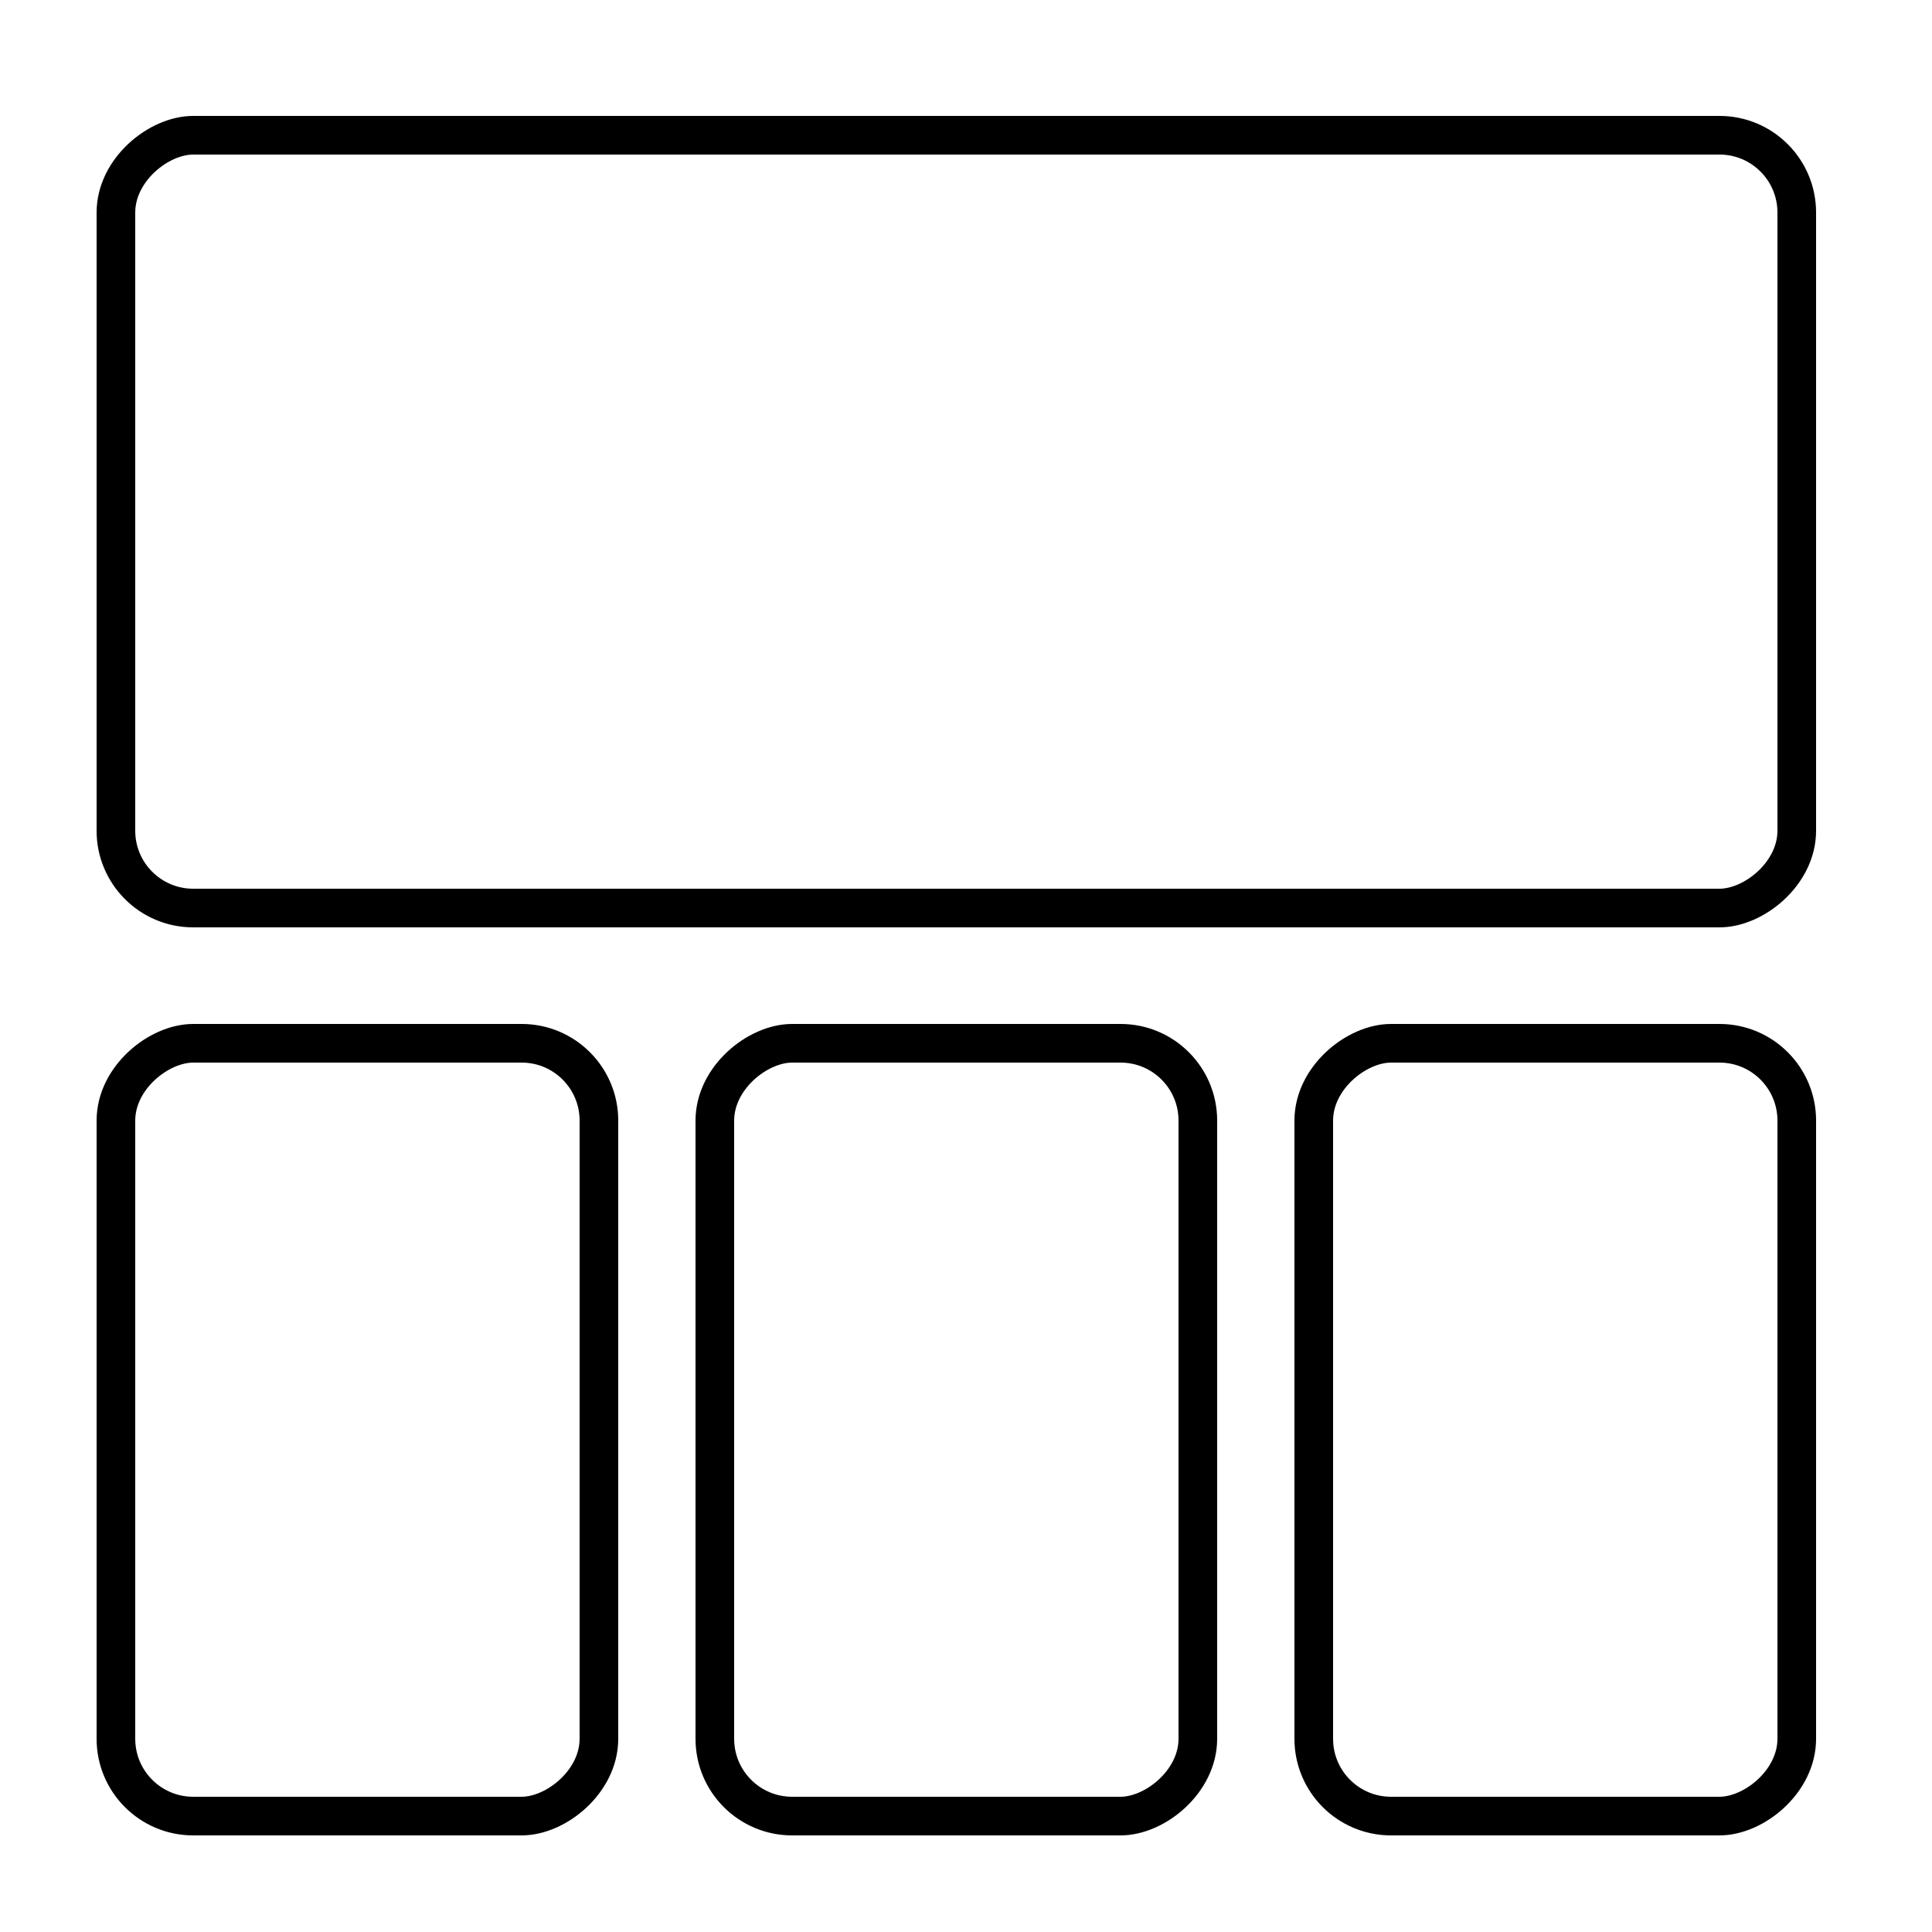
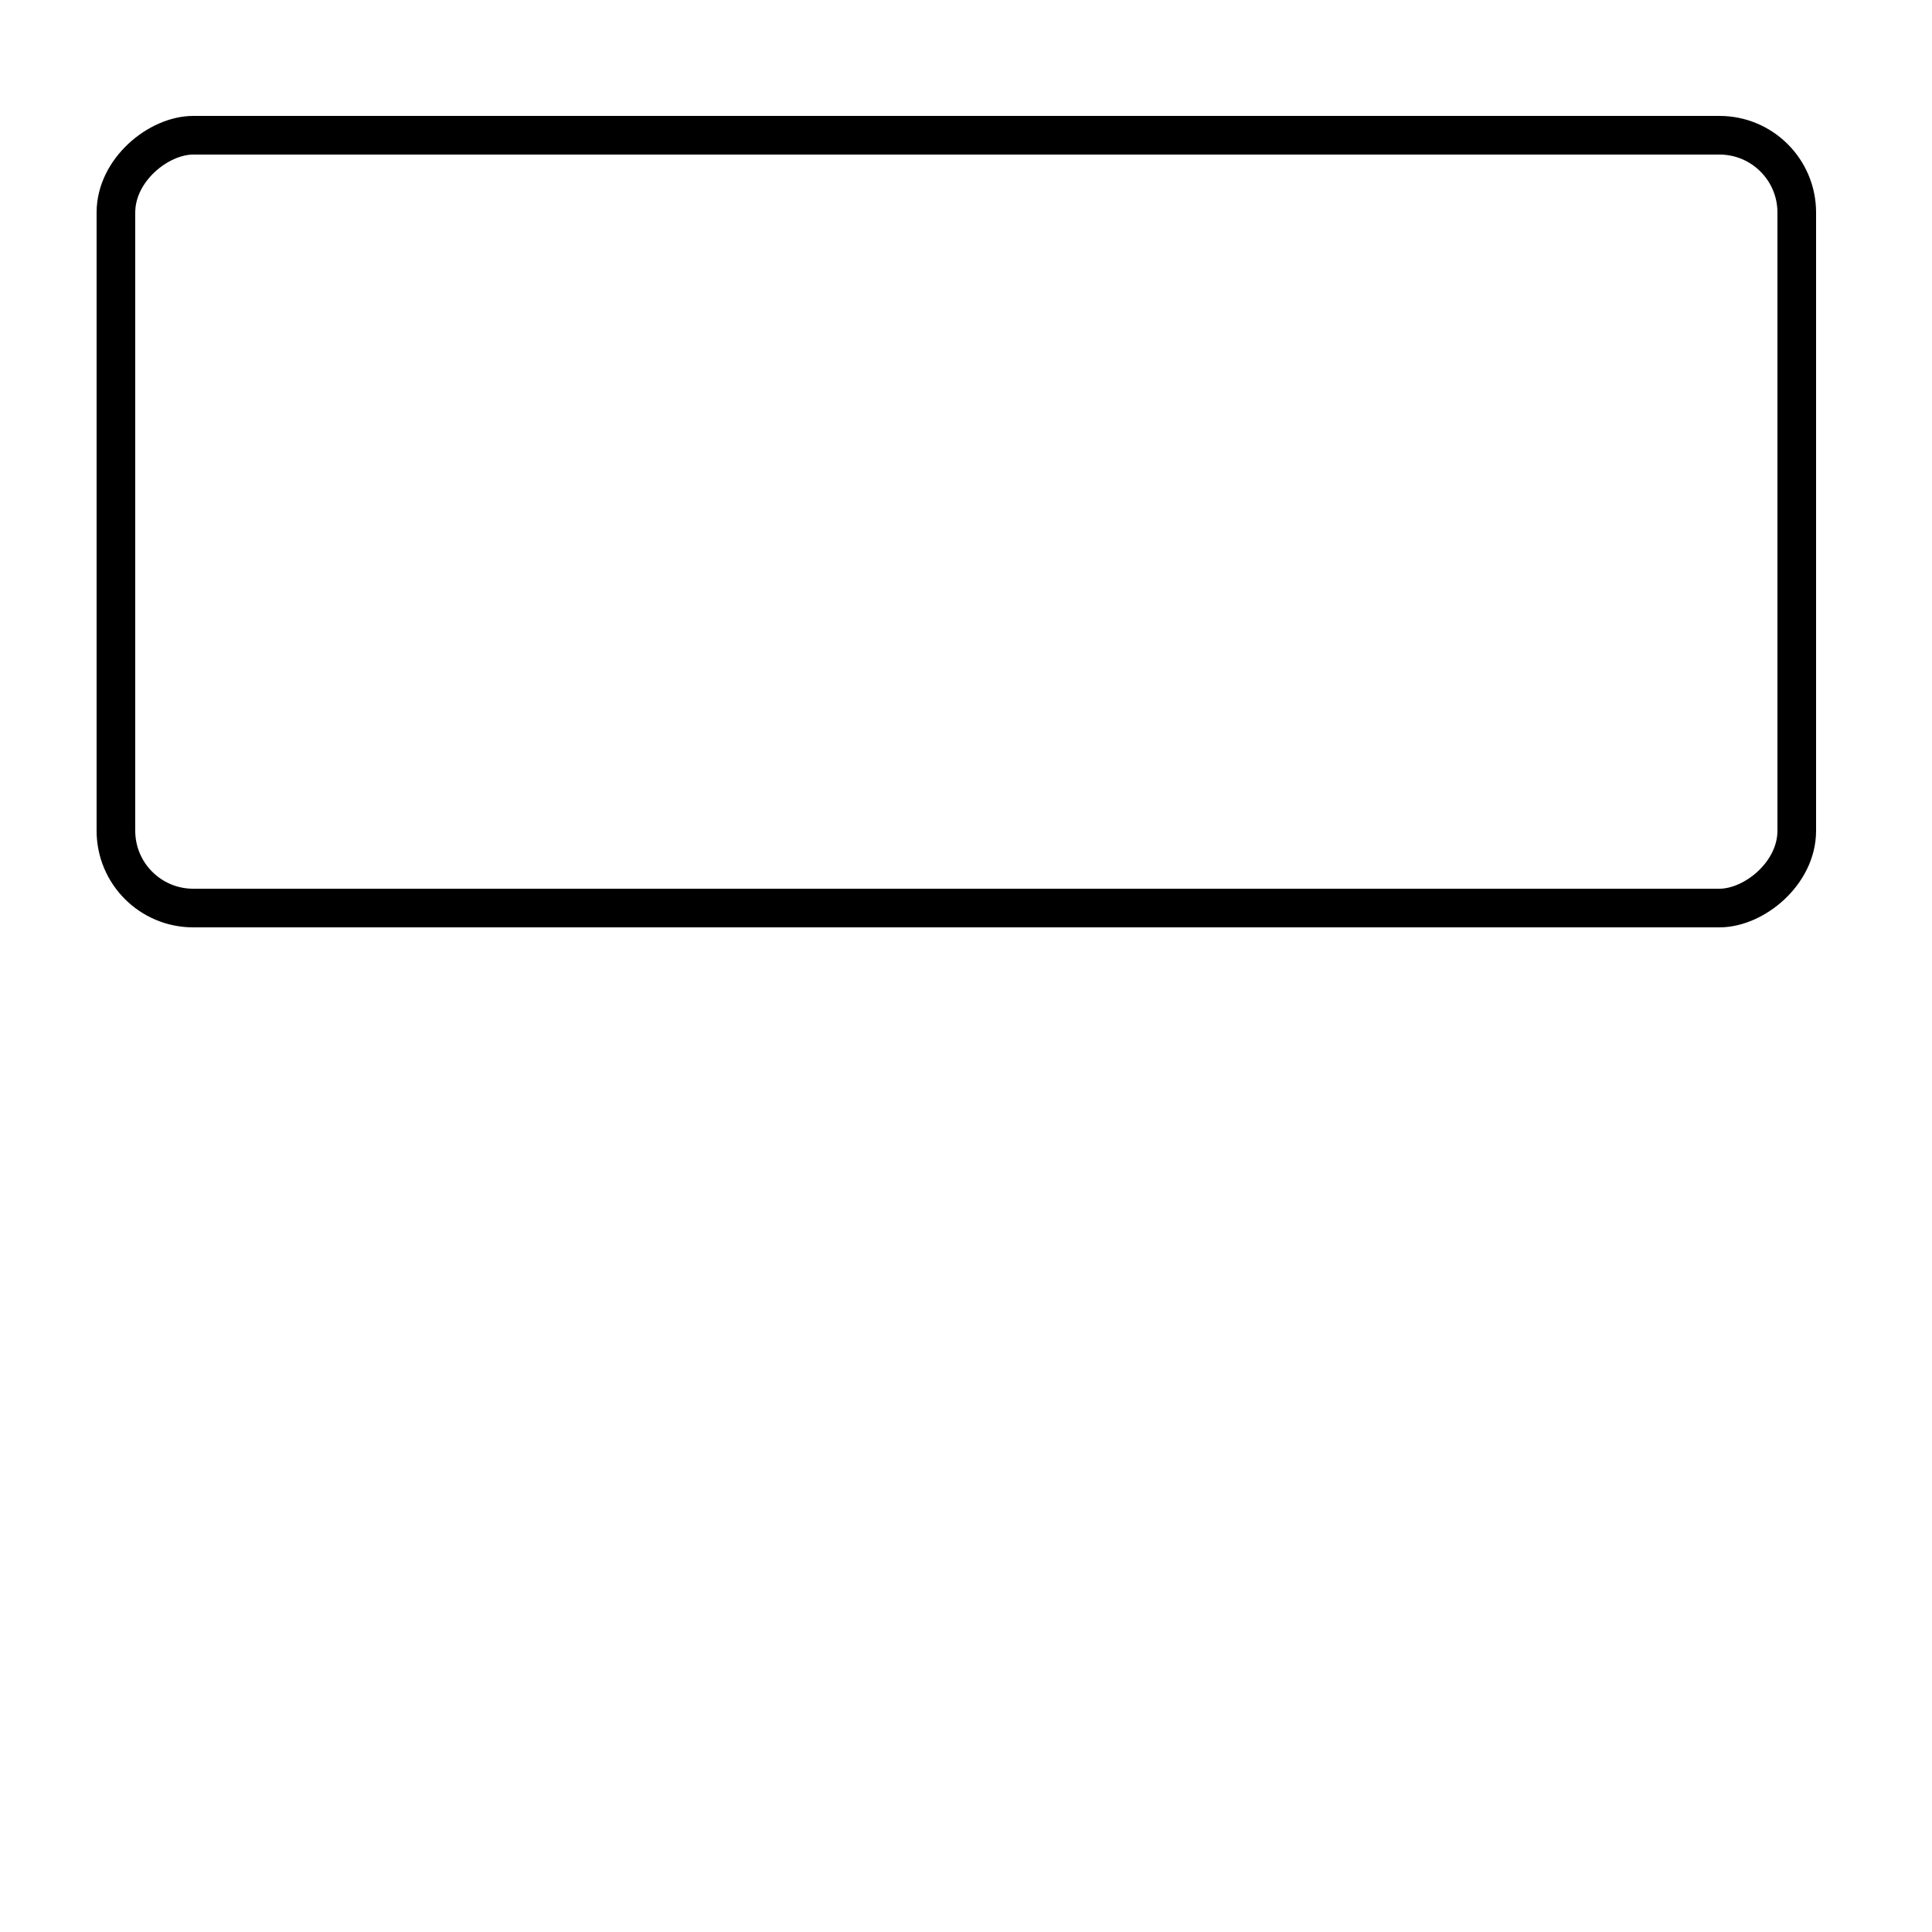
<svg xmlns="http://www.w3.org/2000/svg" width="100" height="100" viewBox="0 0 100 100" fill="none">
-   <rect x="31" y="54" width="40" height="25" rx="4" transform="rotate(90 31 54)" stroke="black" stroke-width="2" />
  <rect x="93" y="7" width="40" height="87" rx="4" transform="rotate(90 93 7)" stroke="black" stroke-width="2" />
-   <rect x="93" y="54" width="40" height="25" rx="4" transform="rotate(90 93 54)" stroke="black" stroke-width="2" />
-   <rect x="62" y="54" width="40" height="25" rx="4" transform="rotate(90 62 54)" stroke="black" stroke-width="2" />
</svg>